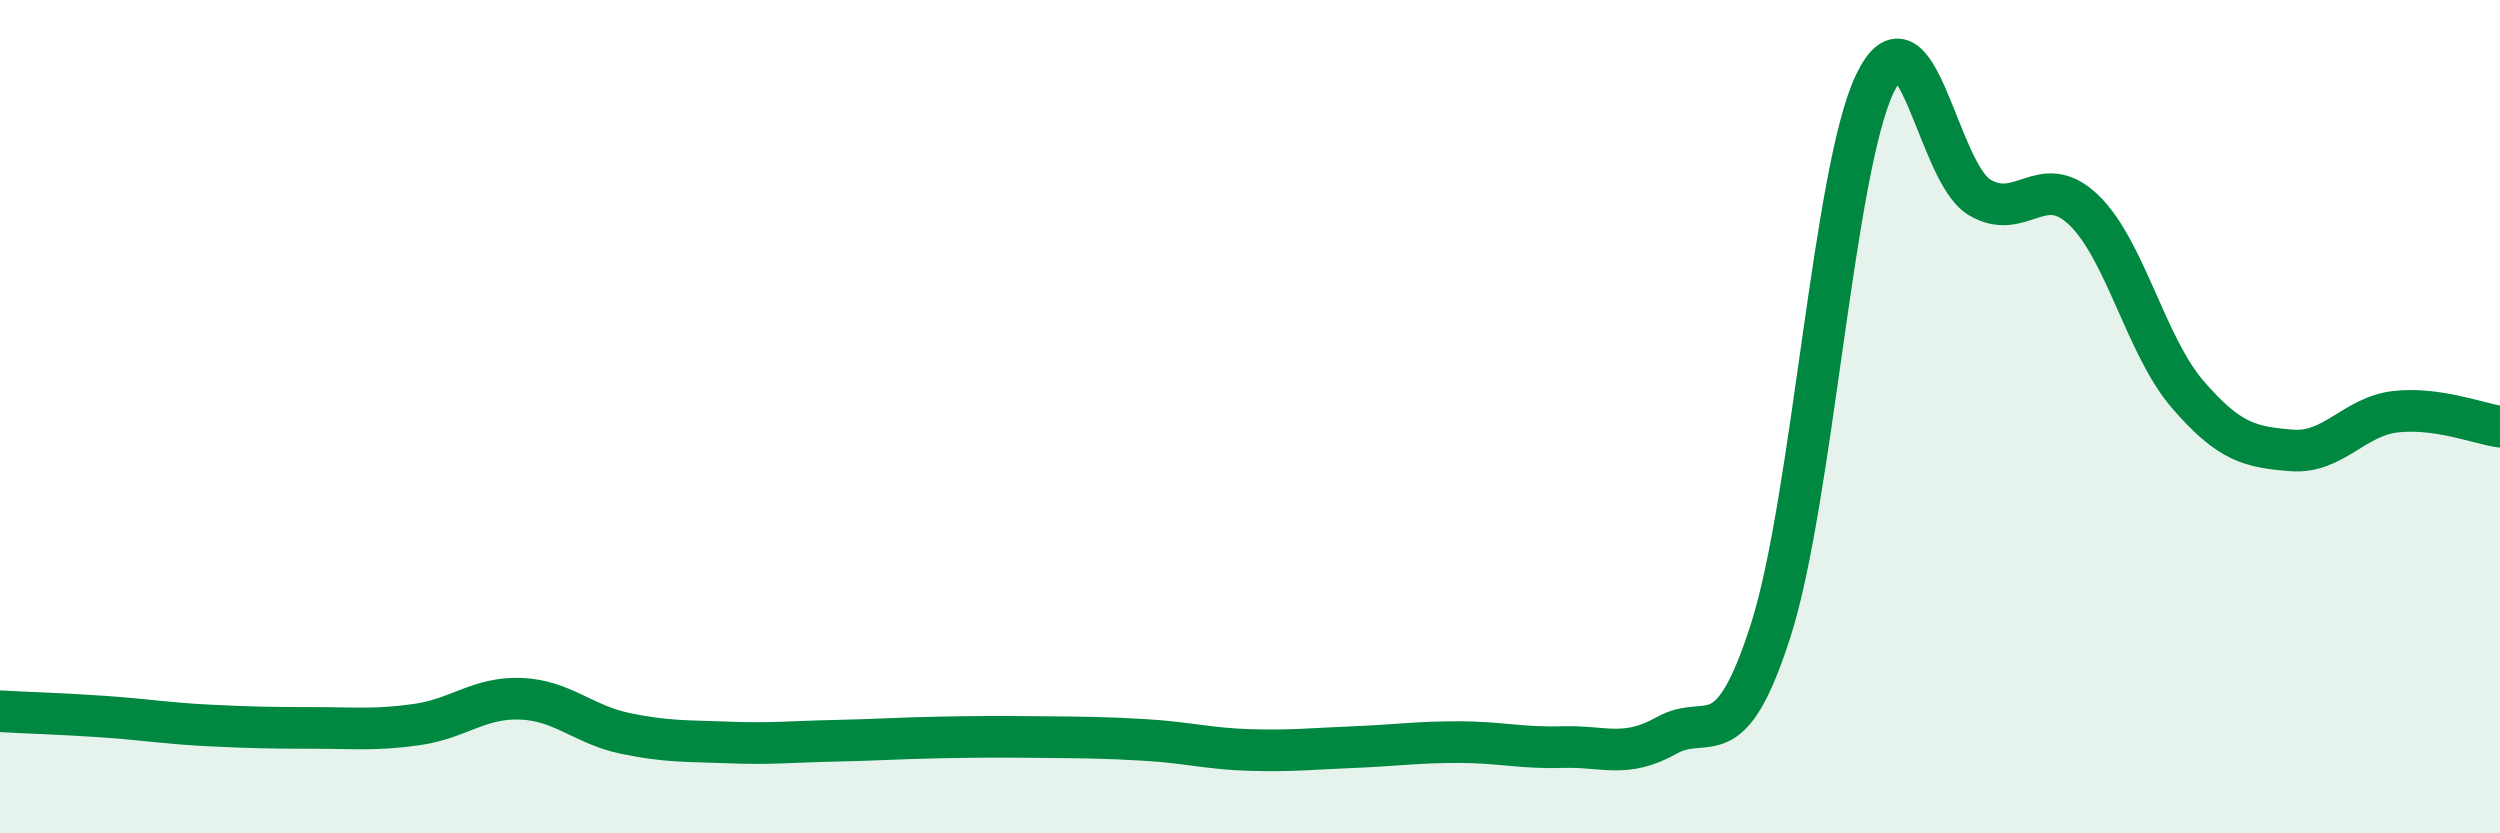
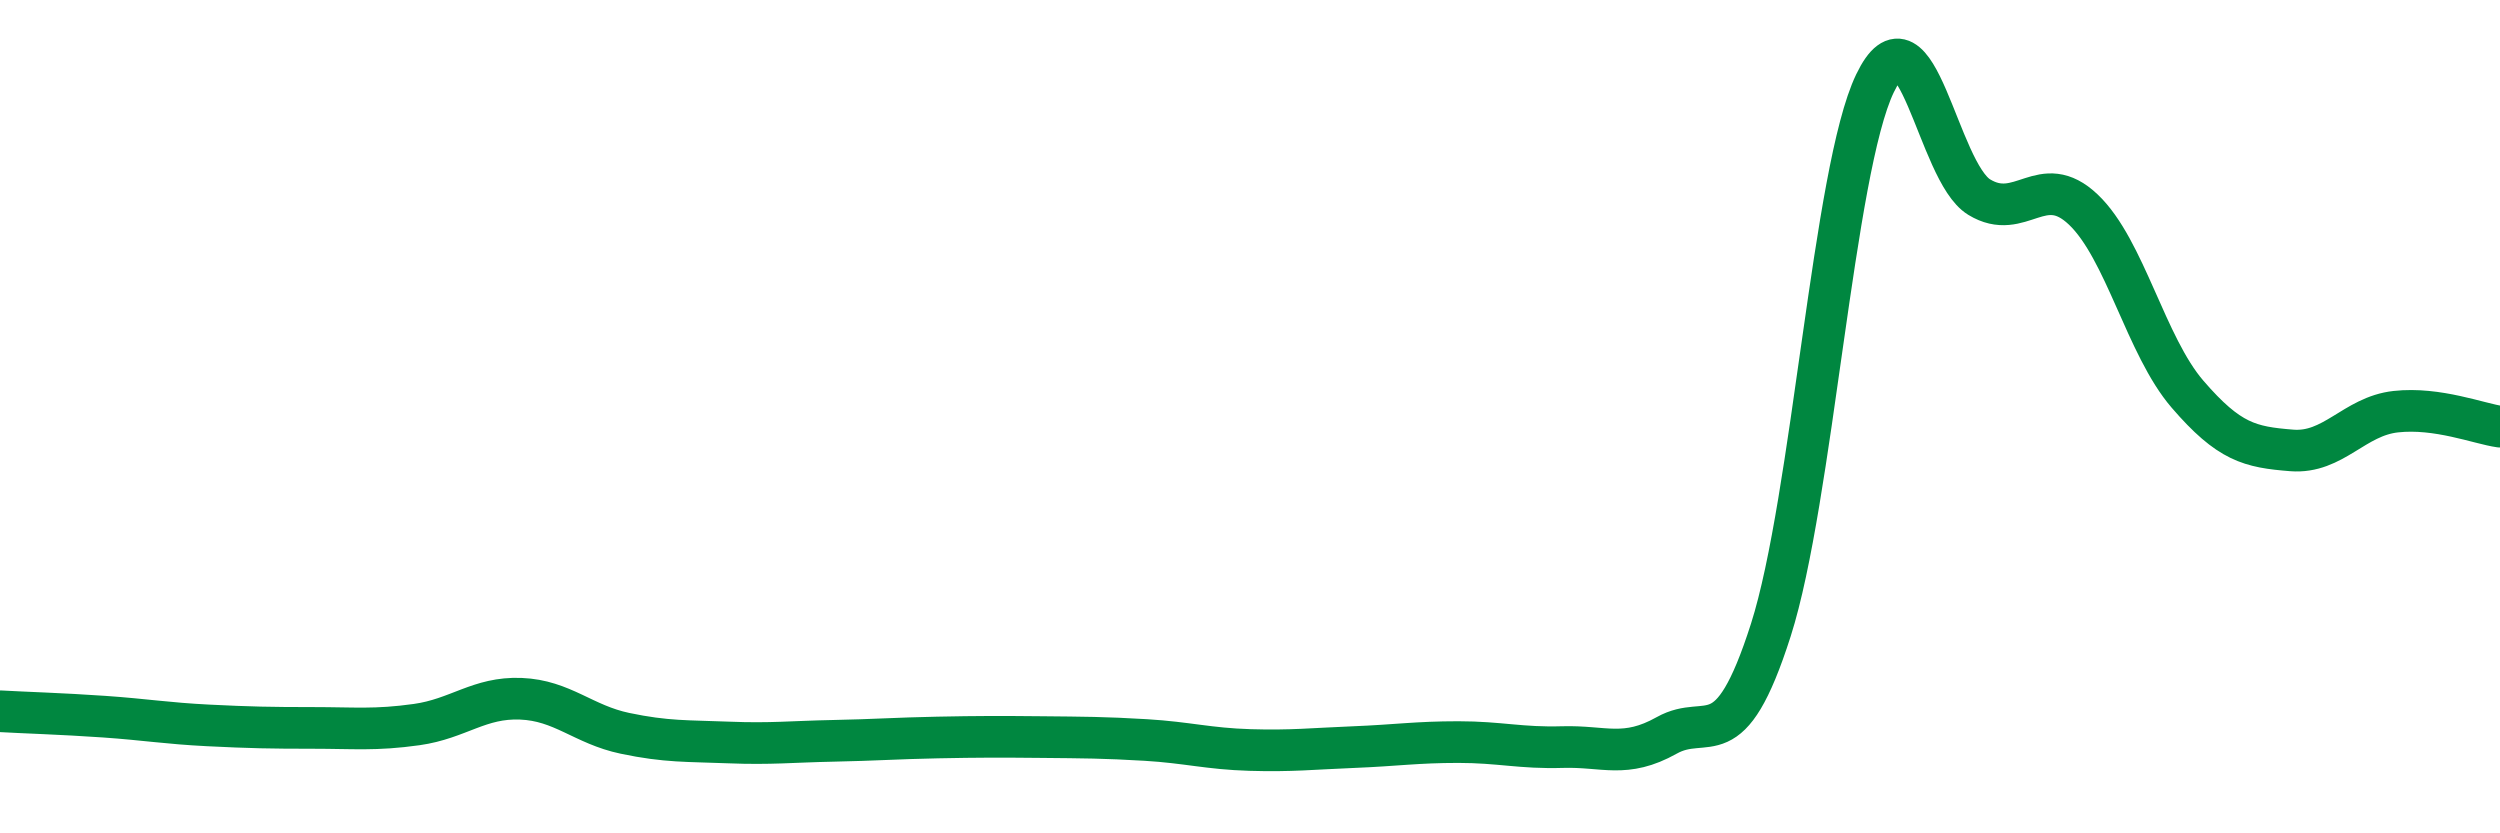
<svg xmlns="http://www.w3.org/2000/svg" width="60" height="20" viewBox="0 0 60 20">
-   <path d="M 0,17.07 C 0.5,17.1 1.5,17.13 2.5,17.2 C 3.5,17.27 4,17.36 5,17.41 C 6,17.46 6.5,17.47 7.5,17.47 C 8.5,17.47 9,17.53 10,17.39 C 11,17.25 11.5,16.73 12.5,16.77 C 13.5,16.81 14,17.39 15,17.6 C 16,17.81 16.5,17.78 17.5,17.82 C 18.5,17.86 19,17.8 20,17.78 C 21,17.76 21.5,17.72 22.5,17.7 C 23.5,17.68 24,17.68 25,17.69 C 26,17.7 26.5,17.7 27.5,17.76 C 28.5,17.82 29,17.97 30,18 C 31,18.03 31.5,17.97 32.5,17.93 C 33.5,17.89 34,17.81 35,17.81 C 36,17.81 36.5,17.96 37.5,17.93 C 38.5,17.9 39,18.21 40,17.65 C 41,17.09 41.5,18.25 42.5,15.12 C 43.5,11.99 44,4.08 45,2 C 46,-0.08 46.5,4.12 47.5,4.73 C 48.5,5.34 49,4.08 50,5.03 C 51,5.98 51.5,8.3 52.5,9.46 C 53.5,10.62 54,10.73 55,10.81 C 56,10.89 56.5,9.99 57.5,9.88 C 58.5,9.77 59.5,10.17 60,10.24L60 20L0 20Z" fill="#008740" opacity="0.1" stroke-linecap="round" stroke-linejoin="round" />
  <path d="M 0,17.07 C 0.5,17.1 1.5,17.13 2.5,17.2 C 3.5,17.27 4,17.36 5,17.41 C 6,17.46 6.5,17.47 7.5,17.47 C 8.5,17.47 9,17.53 10,17.39 C 11,17.25 11.5,16.73 12.5,16.77 C 13.5,16.81 14,17.39 15,17.6 C 16,17.81 16.5,17.78 17.5,17.82 C 18.5,17.86 19,17.8 20,17.78 C 21,17.76 21.5,17.72 22.5,17.7 C 23.5,17.68 24,17.68 25,17.69 C 26,17.7 26.5,17.7 27.5,17.76 C 28.5,17.82 29,17.97 30,18 C 31,18.03 31.5,17.97 32.5,17.93 C 33.5,17.89 34,17.81 35,17.81 C 36,17.81 36.5,17.96 37.5,17.93 C 38.5,17.9 39,18.21 40,17.65 C 41,17.09 41.5,18.25 42.5,15.12 C 43.5,11.99 44,4.08 45,2 C 46,-0.08 46.5,4.12 47.5,4.73 C 48.5,5.34 49,4.08 50,5.03 C 51,5.98 51.5,8.3 52.5,9.46 C 53.5,10.62 54,10.73 55,10.81 C 56,10.89 56.5,9.99 57.5,9.88 C 58.5,9.77 59.5,10.17 60,10.24" stroke="#008740" stroke-width="1" fill="none" stroke-linecap="round" stroke-linejoin="round" />
</svg>